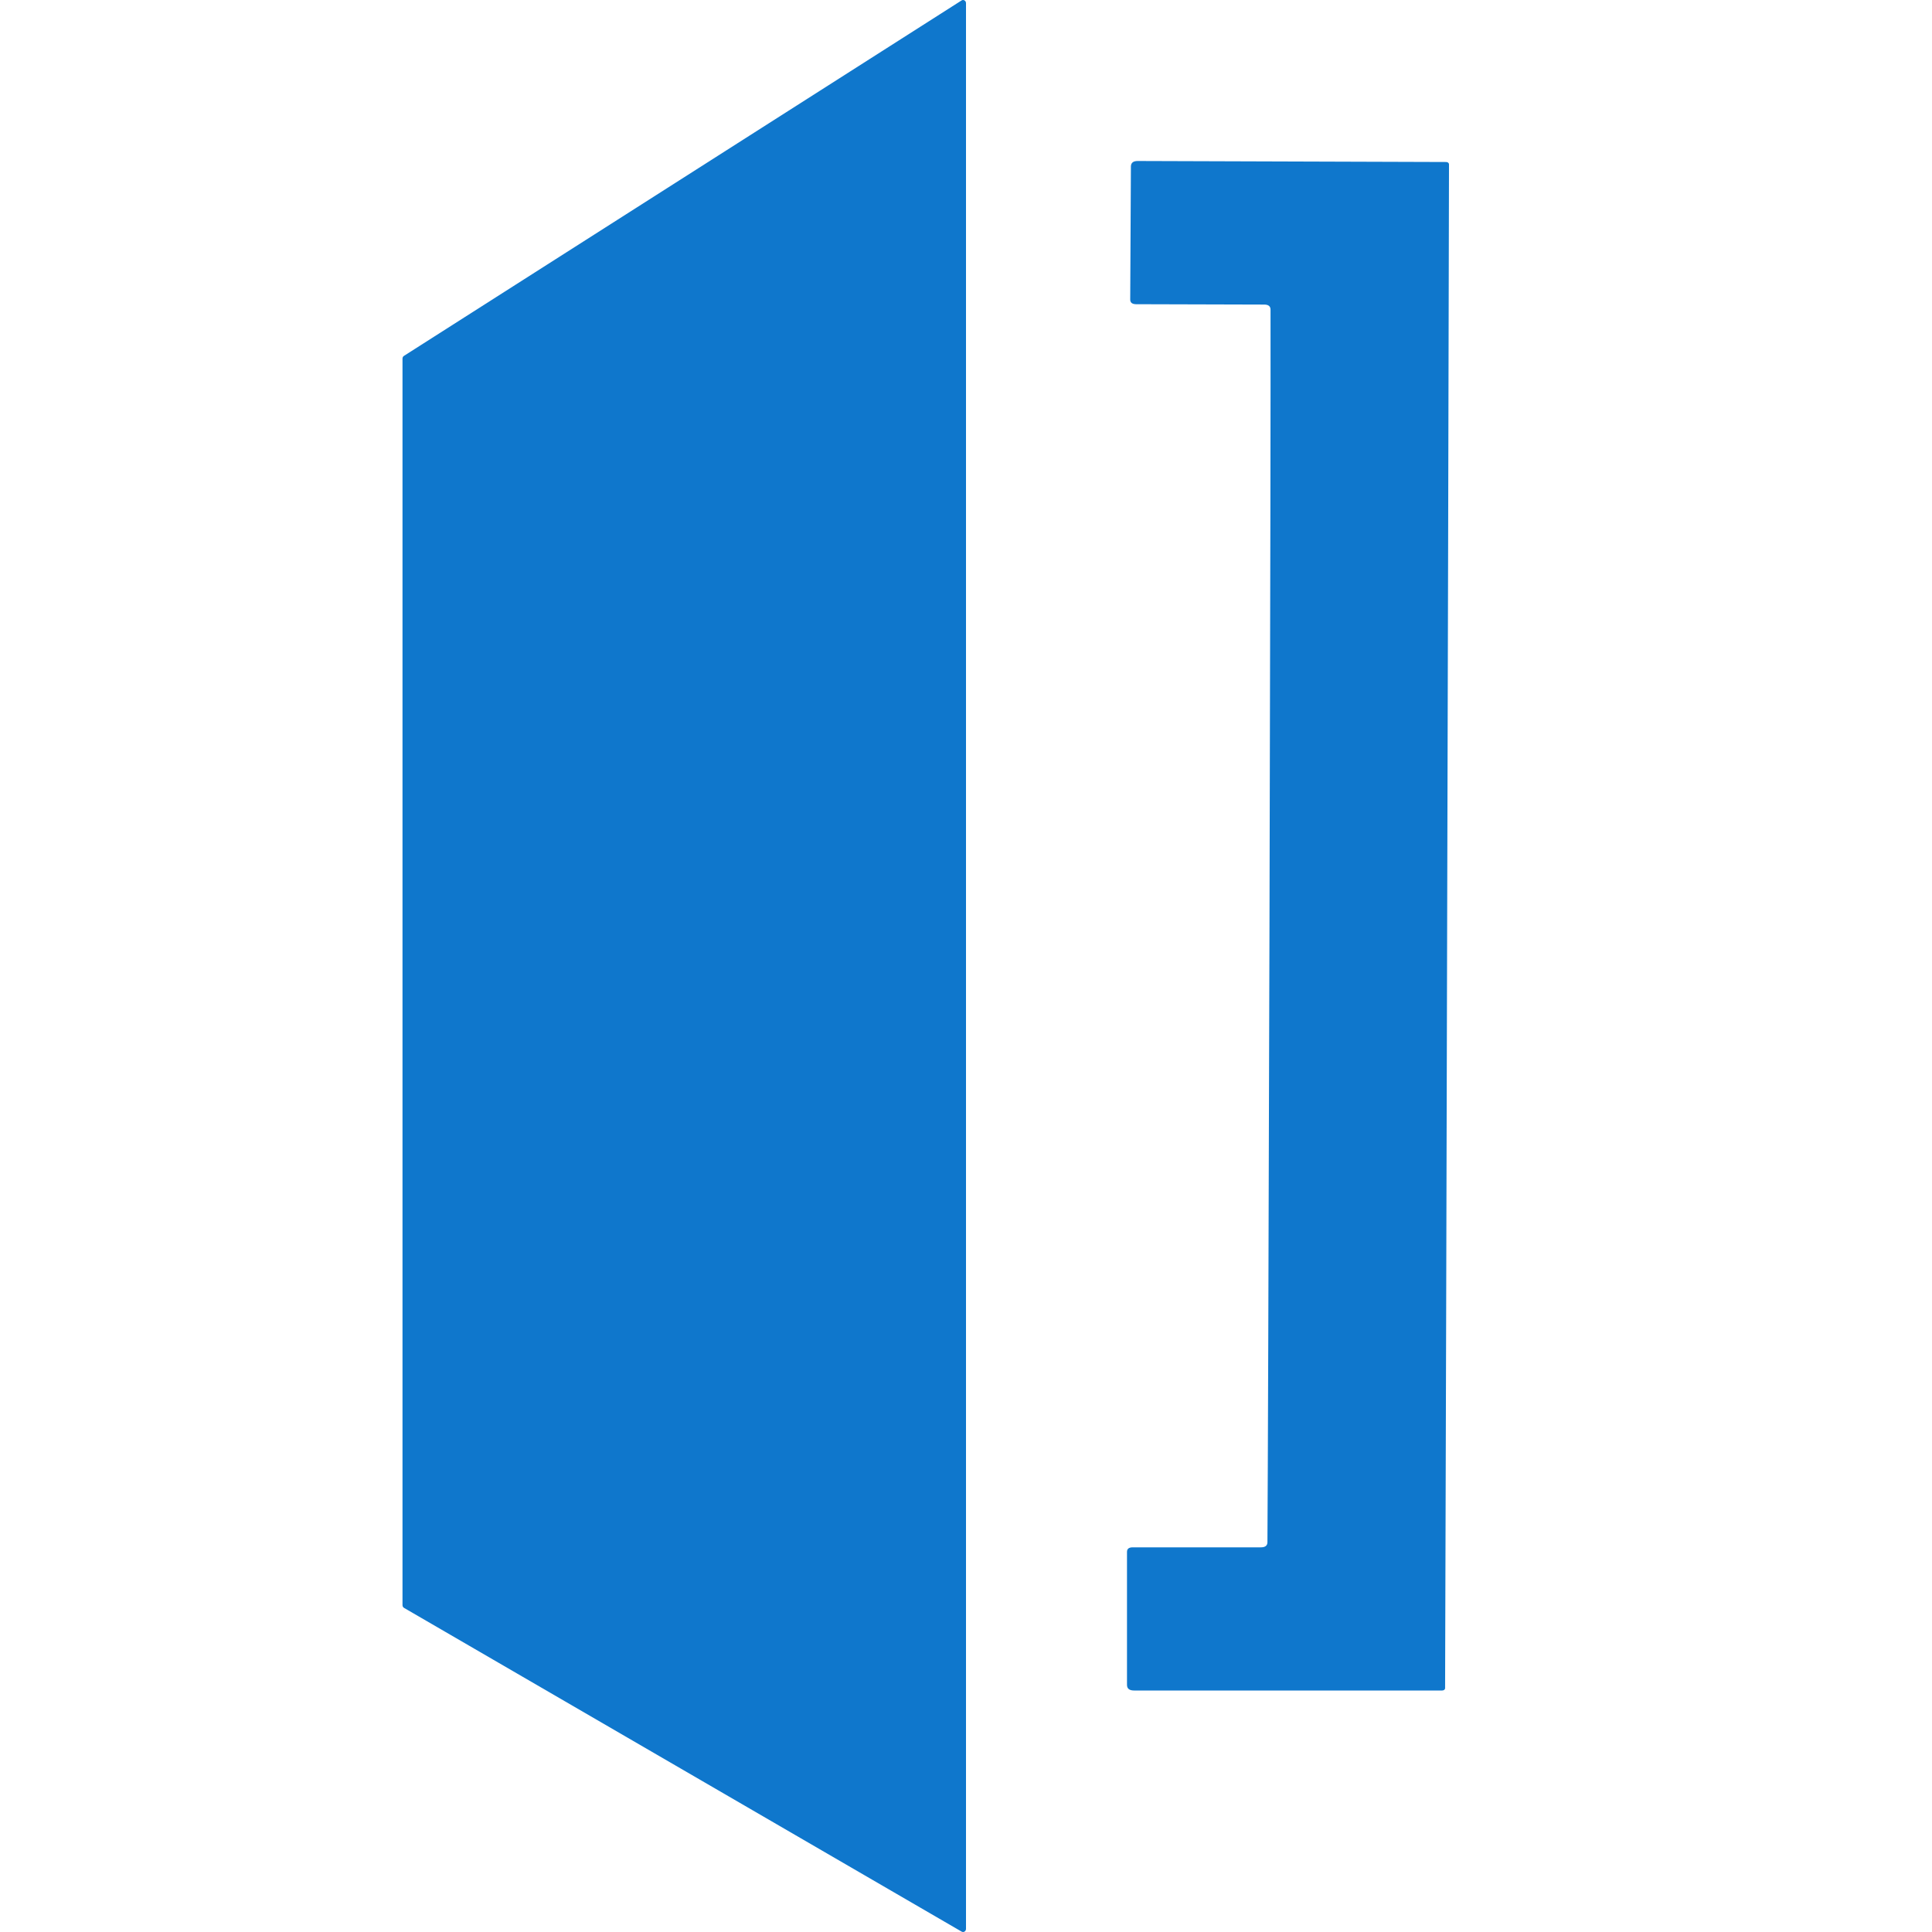
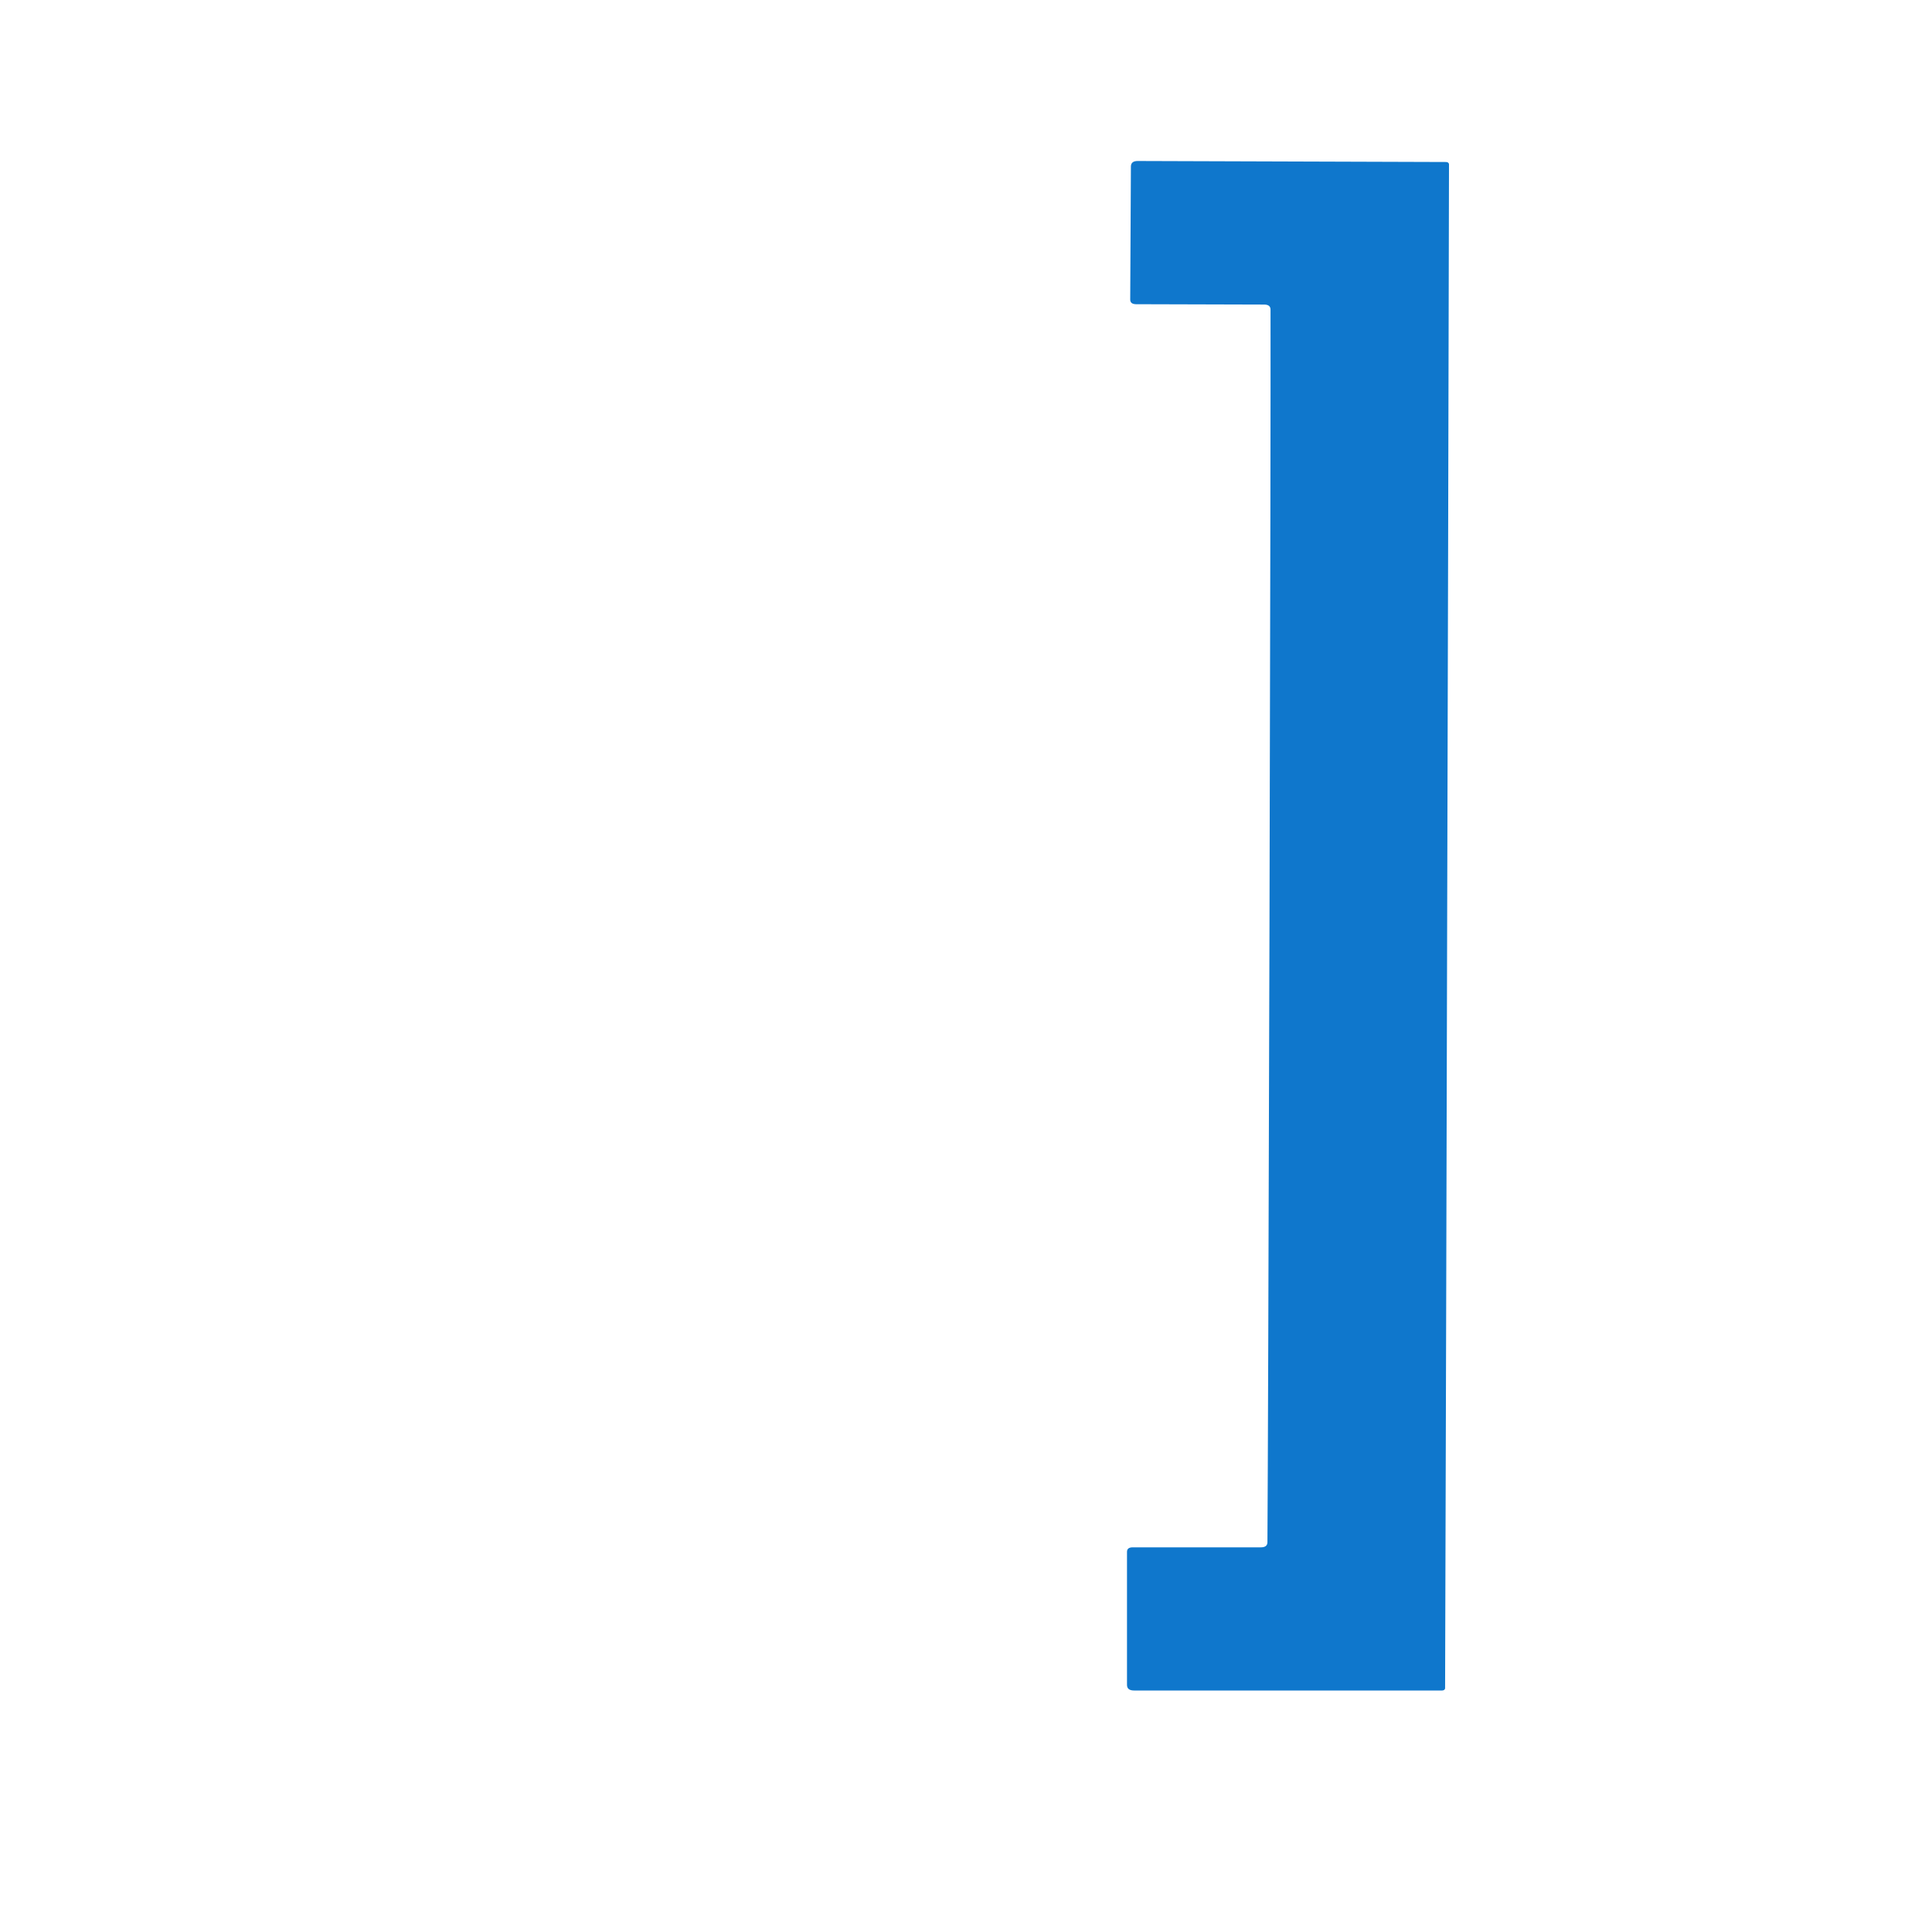
<svg xmlns="http://www.w3.org/2000/svg" width="48" height="48" viewBox="0 0 48 48" fill="none">
-   <path d="M23.892 47.991L10.039 39.948C10.027 39.941 10.017 39.931 10.01 39.919C10.004 39.907 10 39.893 10 39.878V8.908C10 8.895 10.004 8.881 10.01 8.869C10.016 8.858 10.026 8.848 10.037 8.841L23.89 0.011C23.902 0.004 23.914 -5.50664e-05 23.927 6.27327e-07C23.94 5.63211e-05 23.953 0.004 23.964 0.011C23.975 0.018 23.984 0.028 23.991 0.04C23.997 0.053 24 0.066 24 0.08V47.921C24 47.935 23.997 47.948 23.991 47.96C23.984 47.972 23.975 47.982 23.965 47.989C23.954 47.996 23.941 48 23.929 48C23.916 48 23.904 47.997 23.892 47.991Z" fill="#0F77CC" />
  <path d="M35.954 23.013C35.939 29.328 35.922 35.639 35.903 41.945C35.903 41.959 35.895 41.974 35.882 41.984C35.868 41.994 35.85 42 35.831 42H28.175C28.058 42 28 41.953 28 41.86V38.555C28 38.48 28.048 38.443 28.143 38.443H31.328C31.435 38.443 31.489 38.4 31.489 38.314C31.5 36.662 31.517 31.559 31.54 23.006C31.561 14.452 31.57 9.349 31.566 7.698C31.568 7.61 31.515 7.567 31.409 7.567L28.223 7.558C28.128 7.556 28.08 7.518 28.08 7.443L28.097 4.138C28.097 4.044 28.156 3.998 28.272 4L35.928 4.025C35.947 4.025 35.966 4.031 35.979 4.041C35.992 4.052 36 4.066 36 4.08C35.987 10.385 35.971 16.696 35.954 23.013Z" fill="#0F77CC" />
</svg>